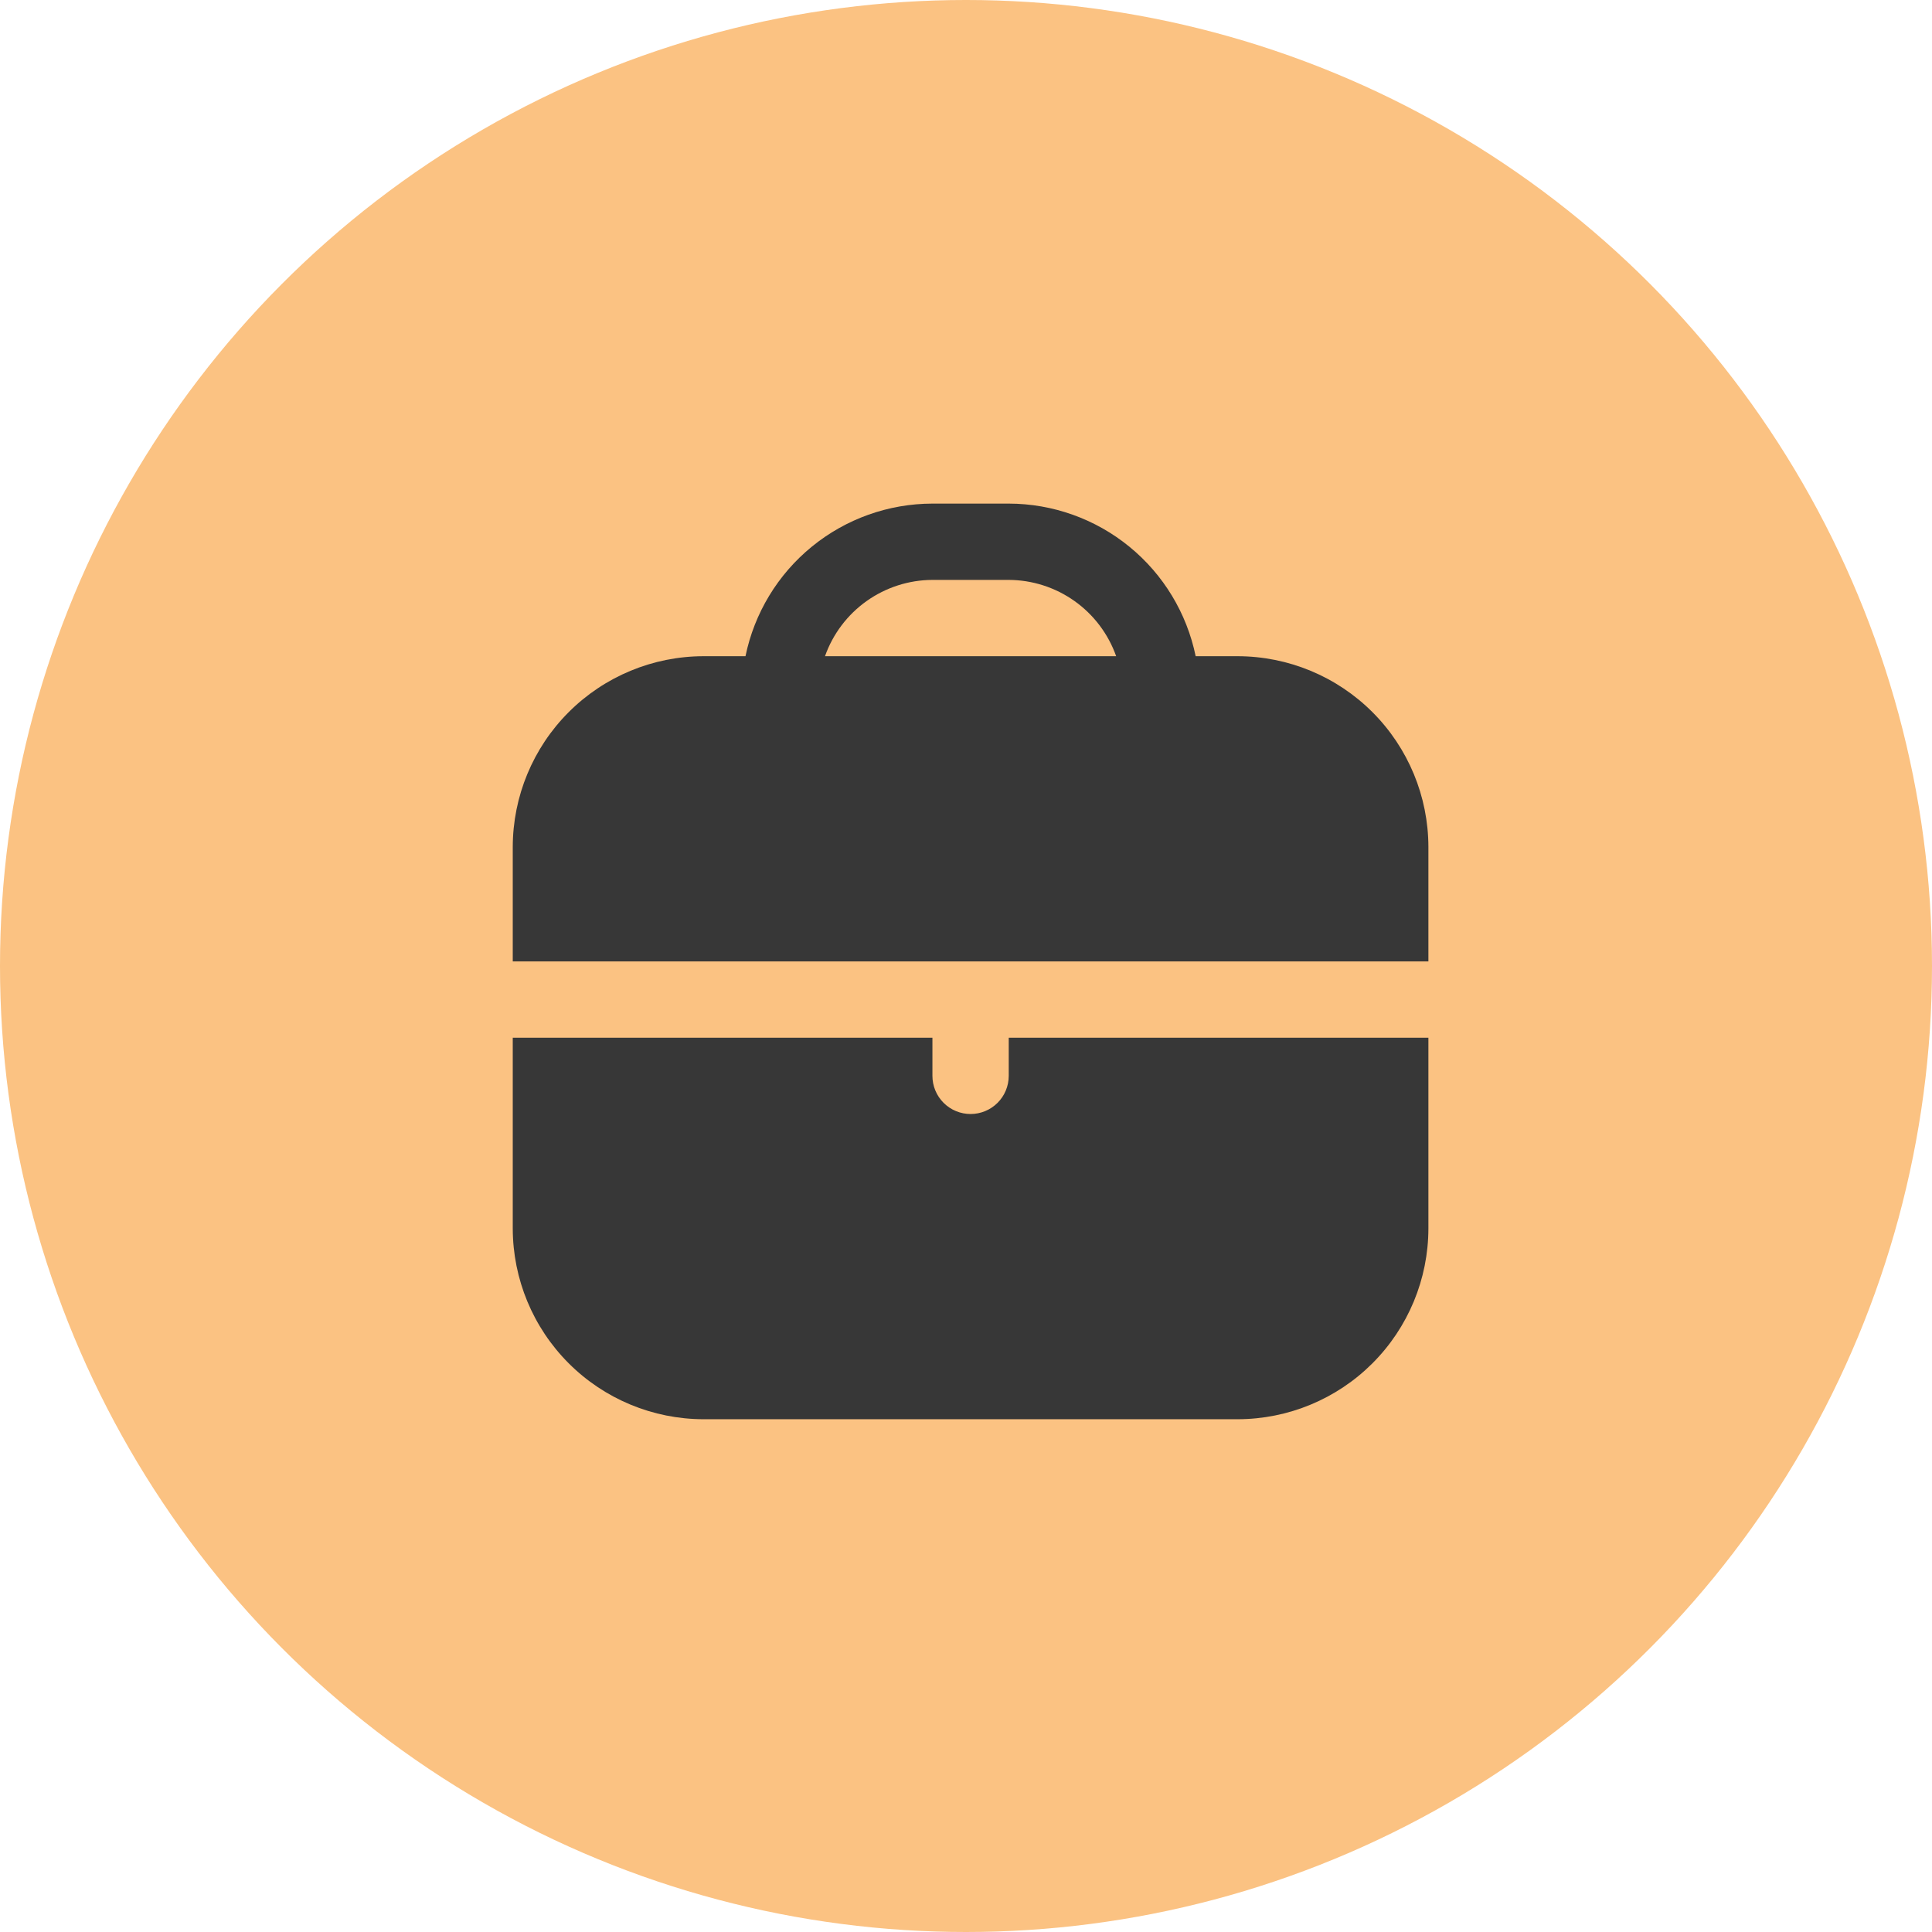
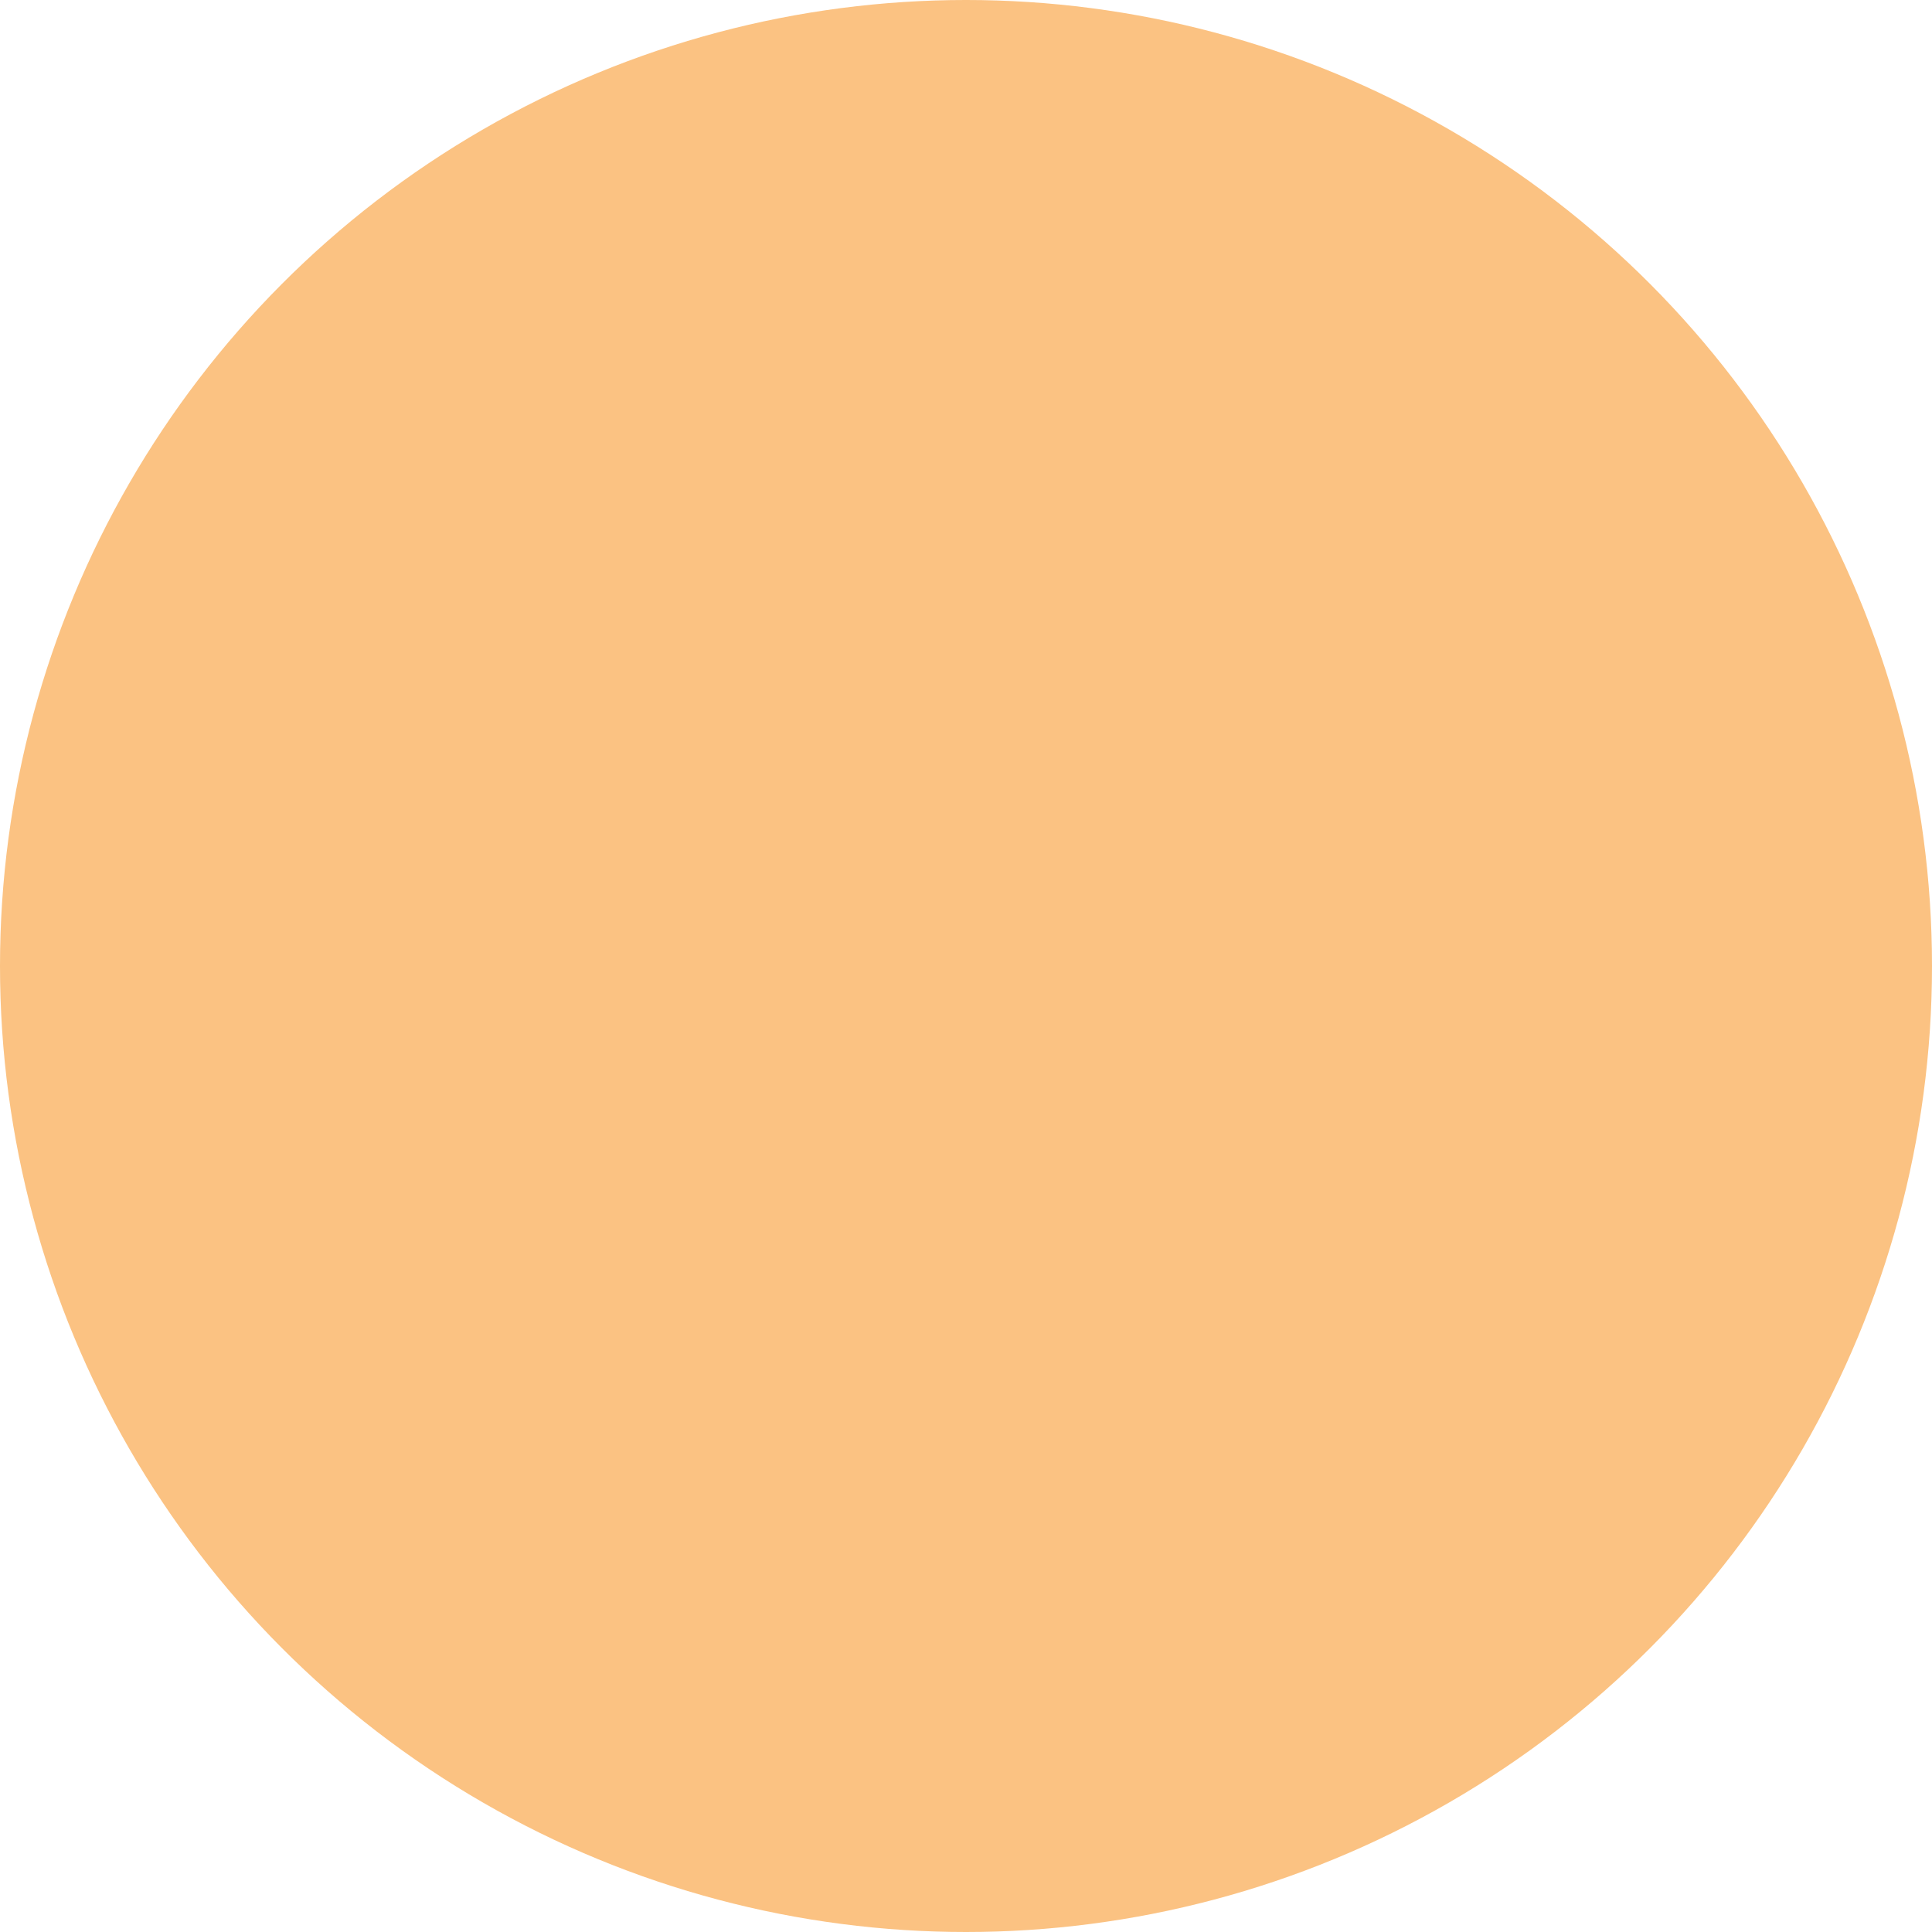
<svg xmlns="http://www.w3.org/2000/svg" width="211" height="211" viewBox="0 0 211 211" fill="none">
  <circle cx="105.5" cy="105.5" r="105.5" fill="#FBC282" />
  <g clip-path="url(#clip0_4751_11981)">
    <path d="M135.167 71.667H130.583C129.616 66.964 127.058 62.739 123.339 59.703C119.62 56.667 114.968 55.006 110.167 55L101.833 55C97.032 55.006 92.38 56.667 88.662 59.703C84.942 62.739 82.384 66.964 81.417 71.667H76.833C71.31 71.673 66.015 73.87 62.109 77.776C58.204 81.681 56.007 86.977 56 92.5V105H156V92.5C155.993 86.977 153.796 81.681 149.891 77.776C145.985 73.87 140.69 71.673 135.167 71.667ZM90.1 71.667C90.959 69.238 92.547 67.134 94.647 65.642C96.747 64.15 99.257 63.344 101.833 63.333H110.167C112.743 63.344 115.253 64.15 117.353 65.642C119.453 67.134 121.041 69.238 121.9 71.667H90.1Z" fill="#373737" />
-     <path d="M110.167 117.499C110.167 118.604 109.728 119.664 108.946 120.445C108.165 121.226 107.105 121.665 106 121.665C104.895 121.665 103.835 121.226 103.054 120.445C102.272 119.664 101.833 118.604 101.833 117.499V113.332H56V134.165C56.007 139.689 58.204 144.984 62.109 148.889C66.015 152.795 71.31 154.992 76.833 154.999H135.167C140.69 154.992 145.985 152.795 149.891 148.889C153.796 144.984 155.993 139.689 156 134.165V113.332H110.167V117.499Z" fill="#373737" />
  </g>
  <defs>
    <clipPath id="clip0_4751_11981">
-       <rect width="100" height="100" fill="white" transform="translate(56 55)" />
-     </clipPath>
+       </clipPath>
  </defs>
</svg>